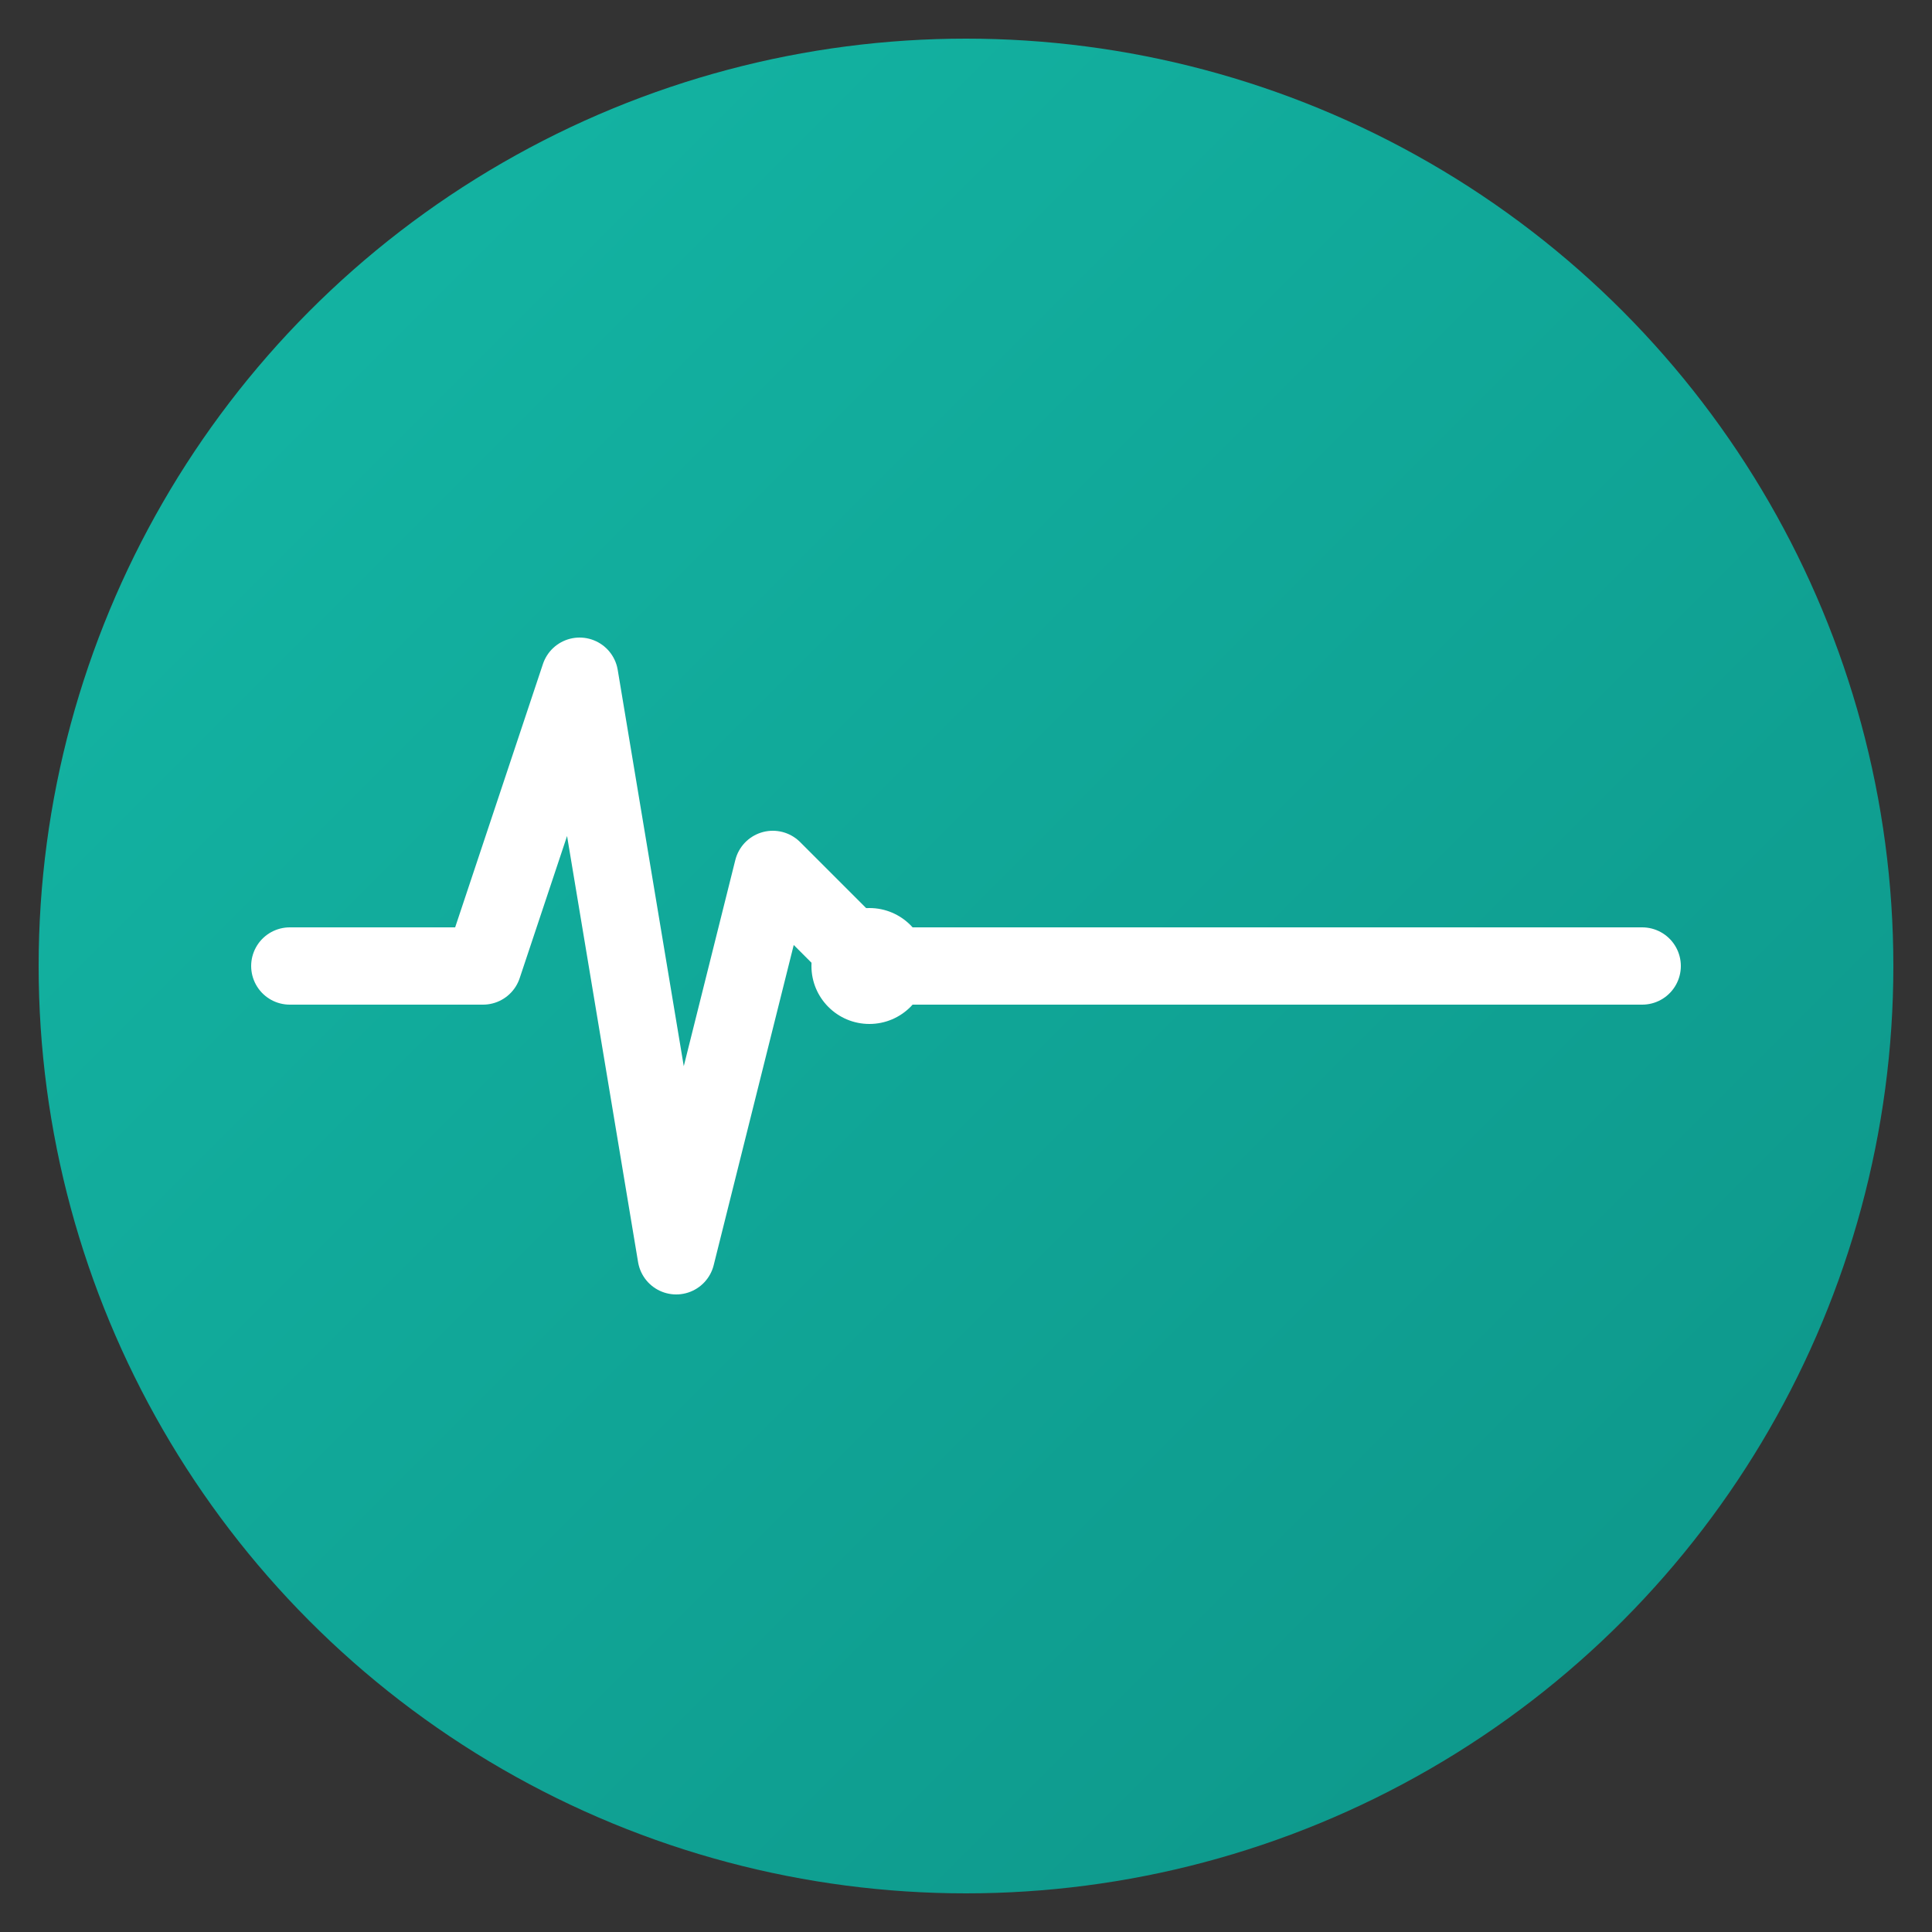
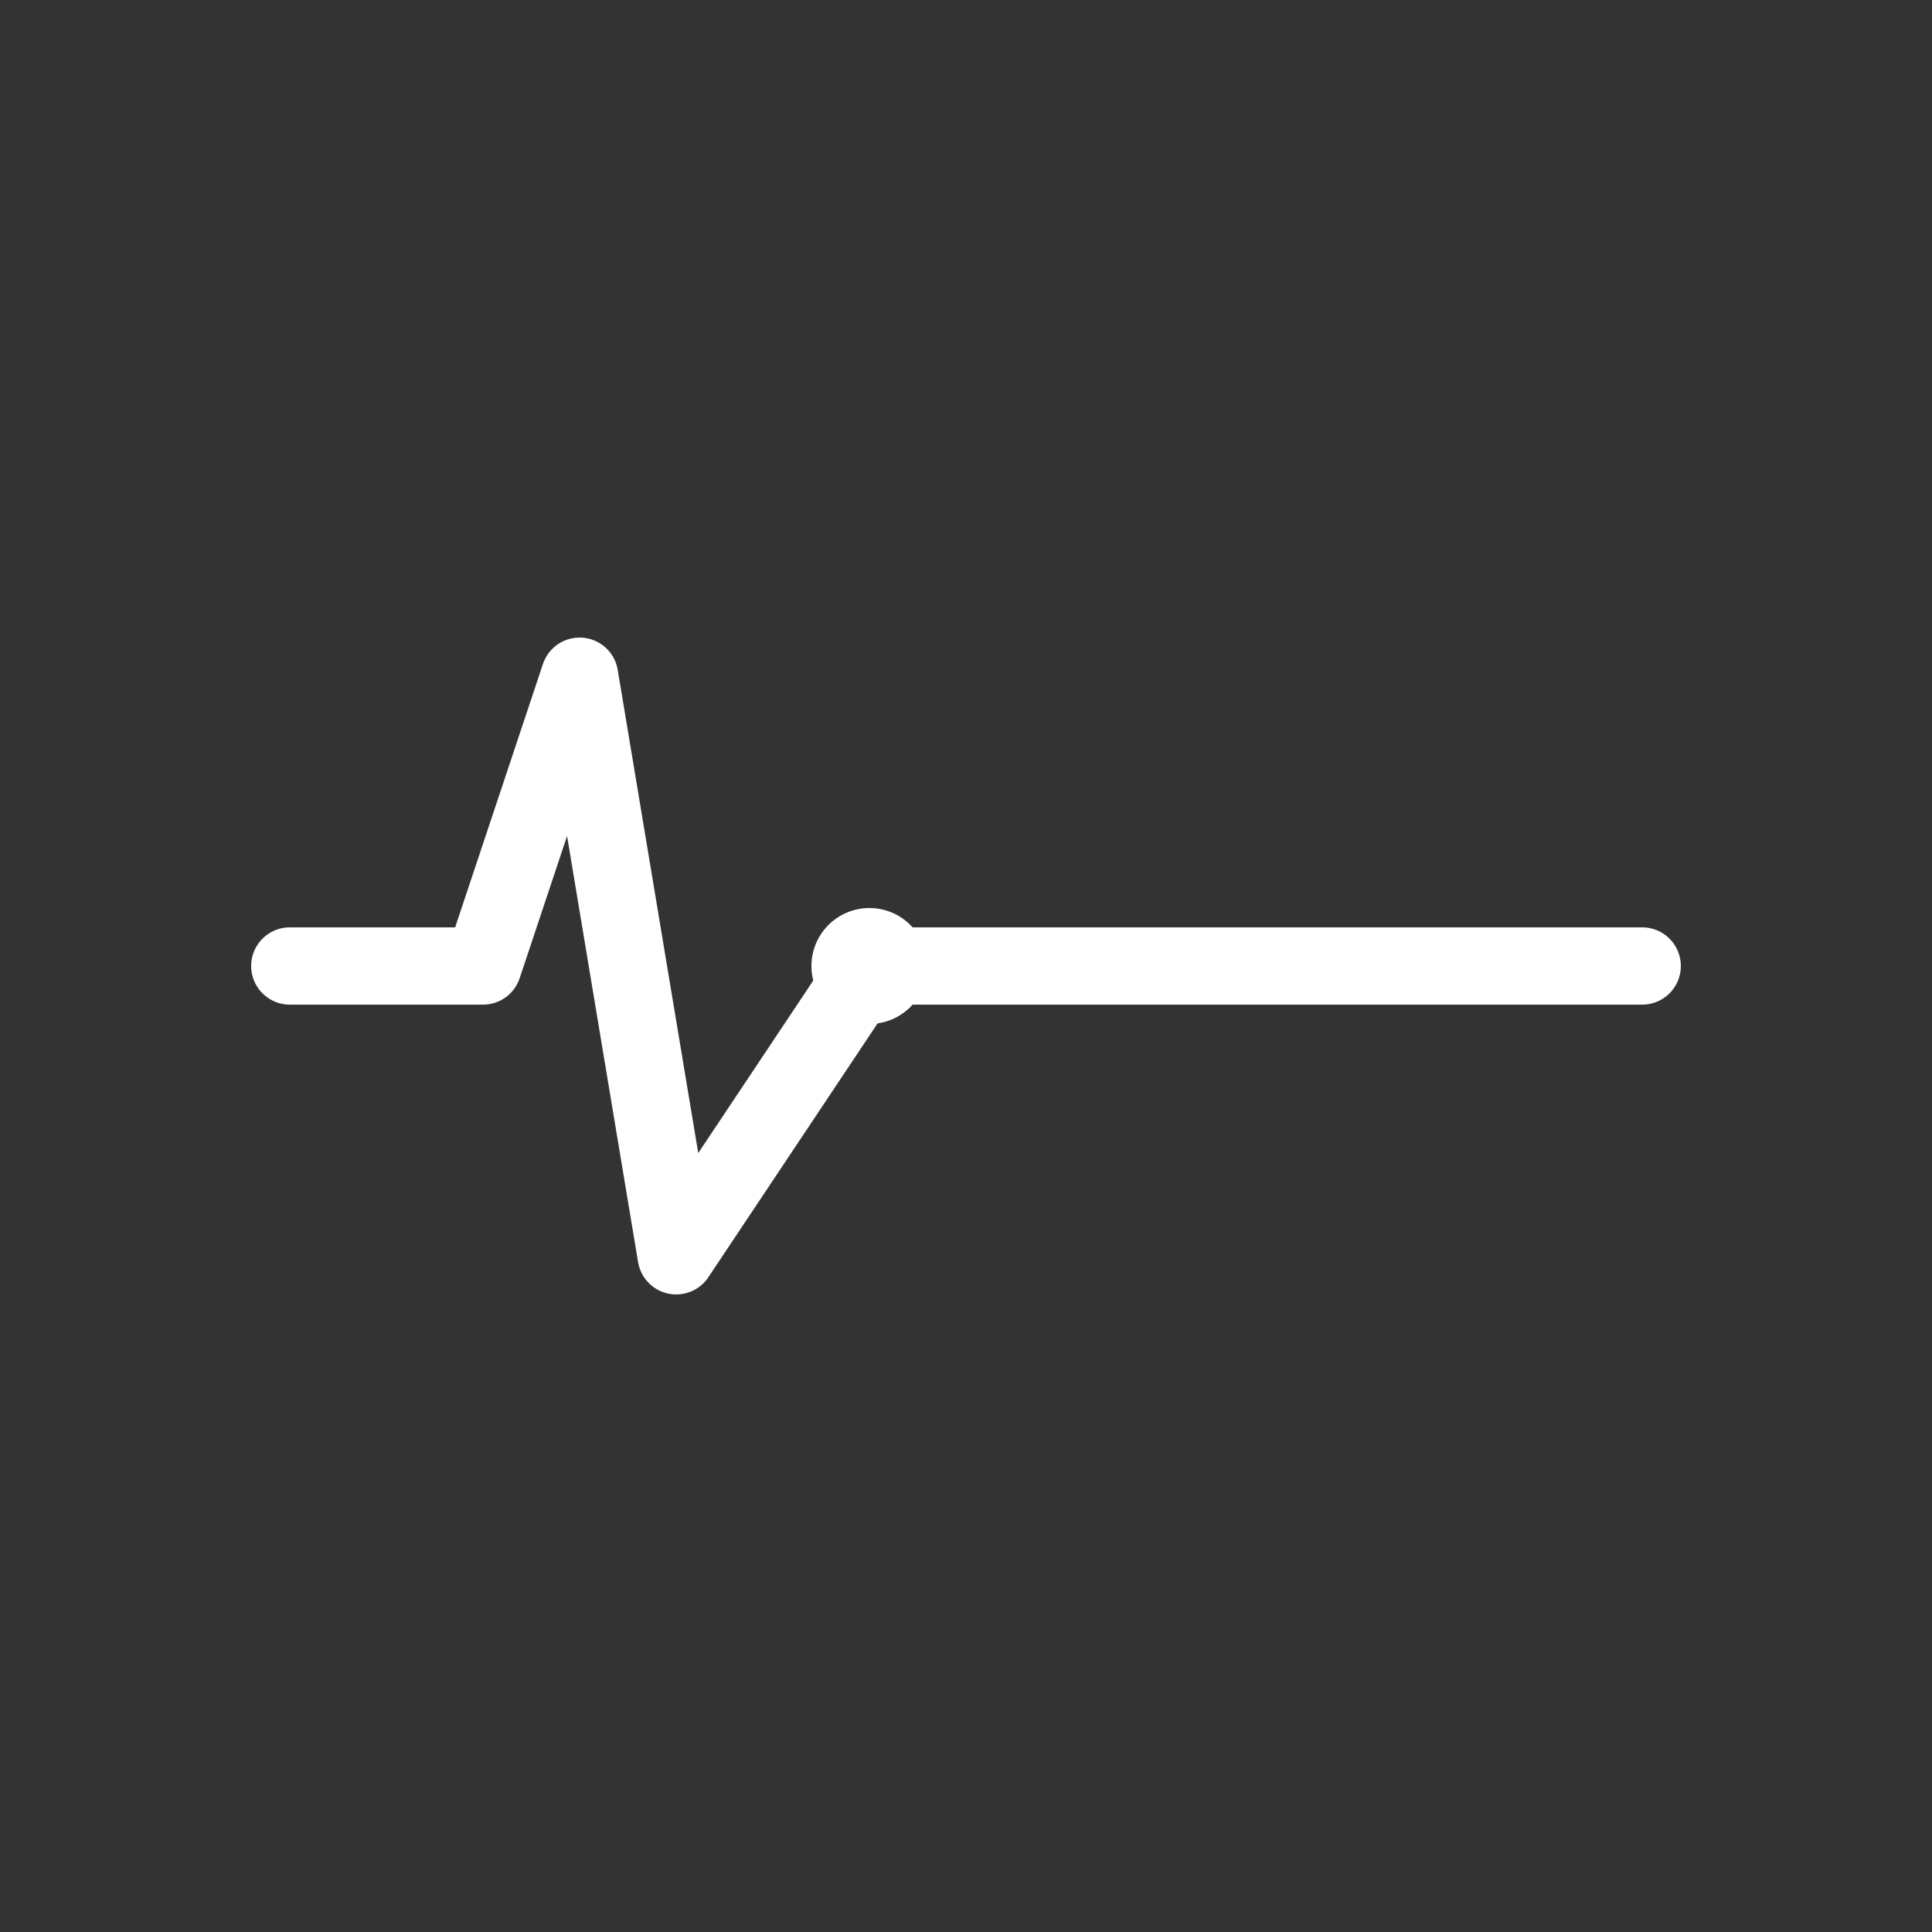
<svg xmlns="http://www.w3.org/2000/svg" viewBox="0 0 100 100">
  <rect x="0" y="0" width="100" height="100" fill="#333333" stroke="none" />
  <defs>
    <linearGradient id="gradient" x1="0%" y1="0%" x2="100%" y2="100%">
      <stop offset="0%" style="stop-color:#14B8A6;stop-opacity:1" />
      <stop offset="100%" style="stop-color:#0D9488;stop-opacity:1" />
    </linearGradient>
  </defs>
-   <circle cx="50" cy="50" r="48" fill="url(#gradient)" />
-   <path d="M 15 50 L 25 50 L 30 35 L 35 65 L 40 45 L 45 50 L 85 50" stroke="white" stroke-width="4" fill="none" stroke-linecap="round" stroke-linejoin="round" />
+   <path d="M 15 50 L 25 50 L 30 35 L 35 65 L 45 50 L 85 50" stroke="white" stroke-width="4" fill="none" stroke-linecap="round" stroke-linejoin="round" />
  <circle cx="45" cy="50" r="3" fill="white">
    <animate attributeName="opacity" values="1;0.3;1" dur="1.5s" repeatCount="indefinite" />
  </circle>
</svg>